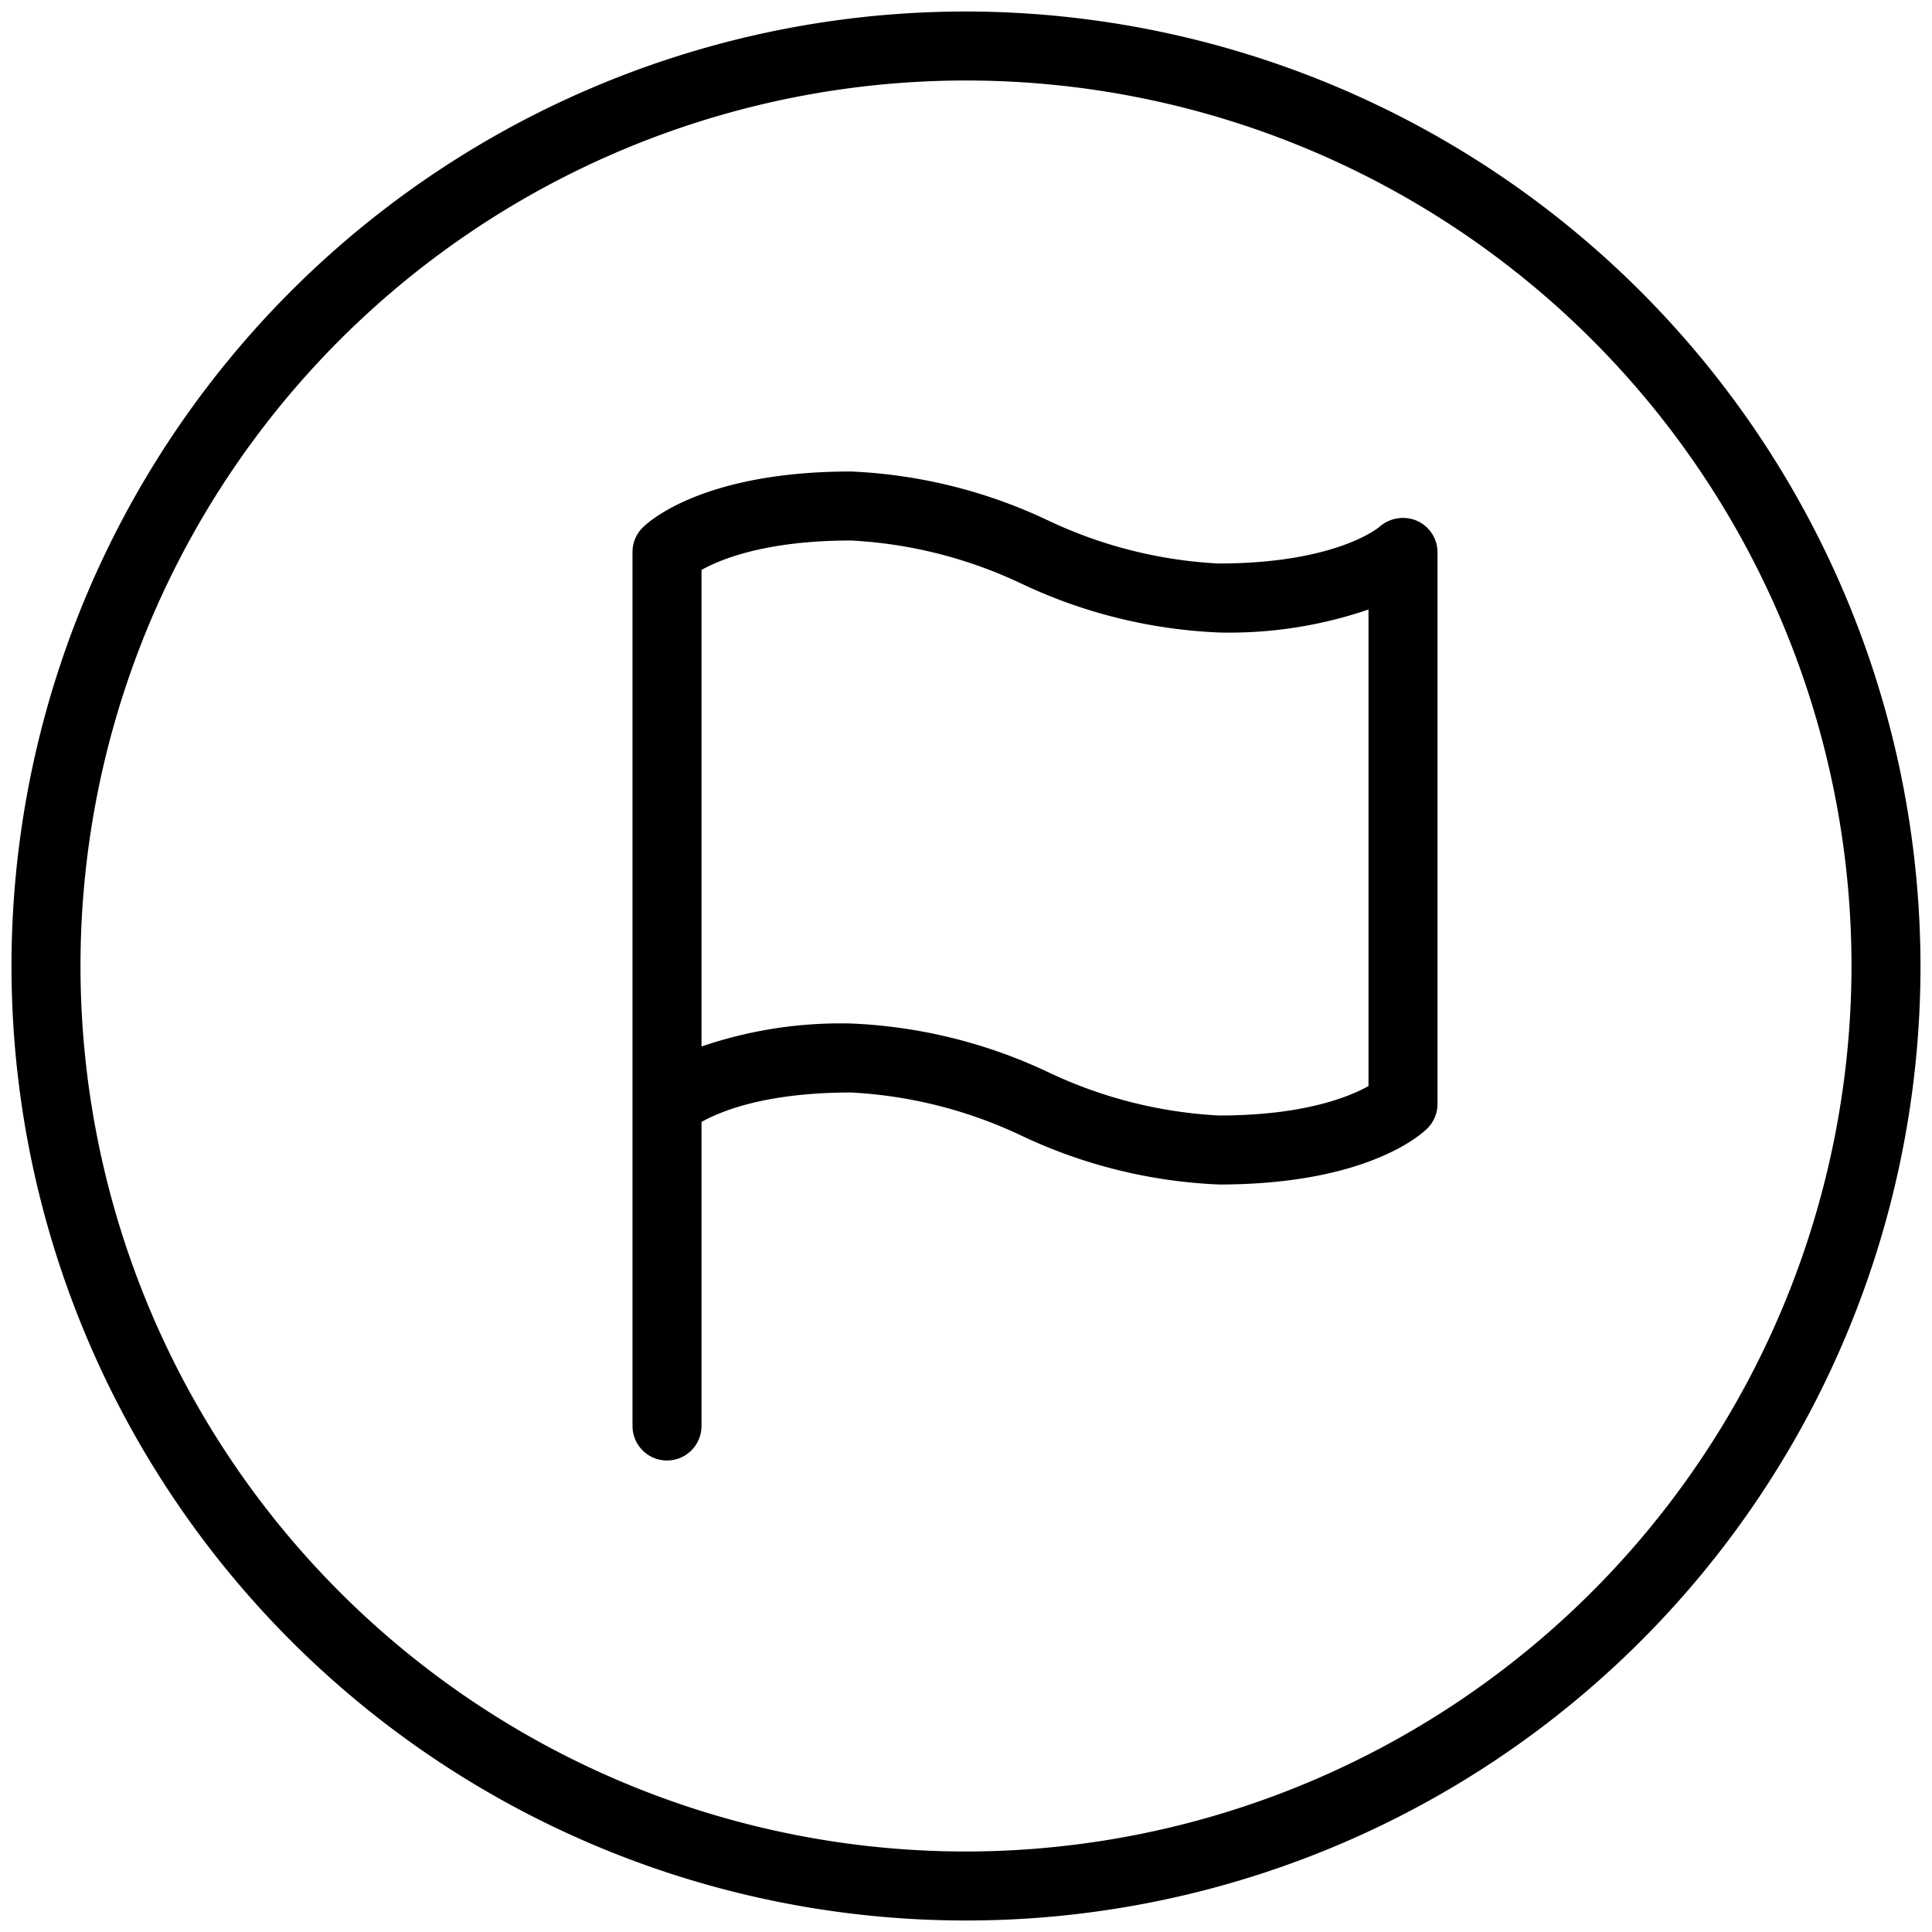
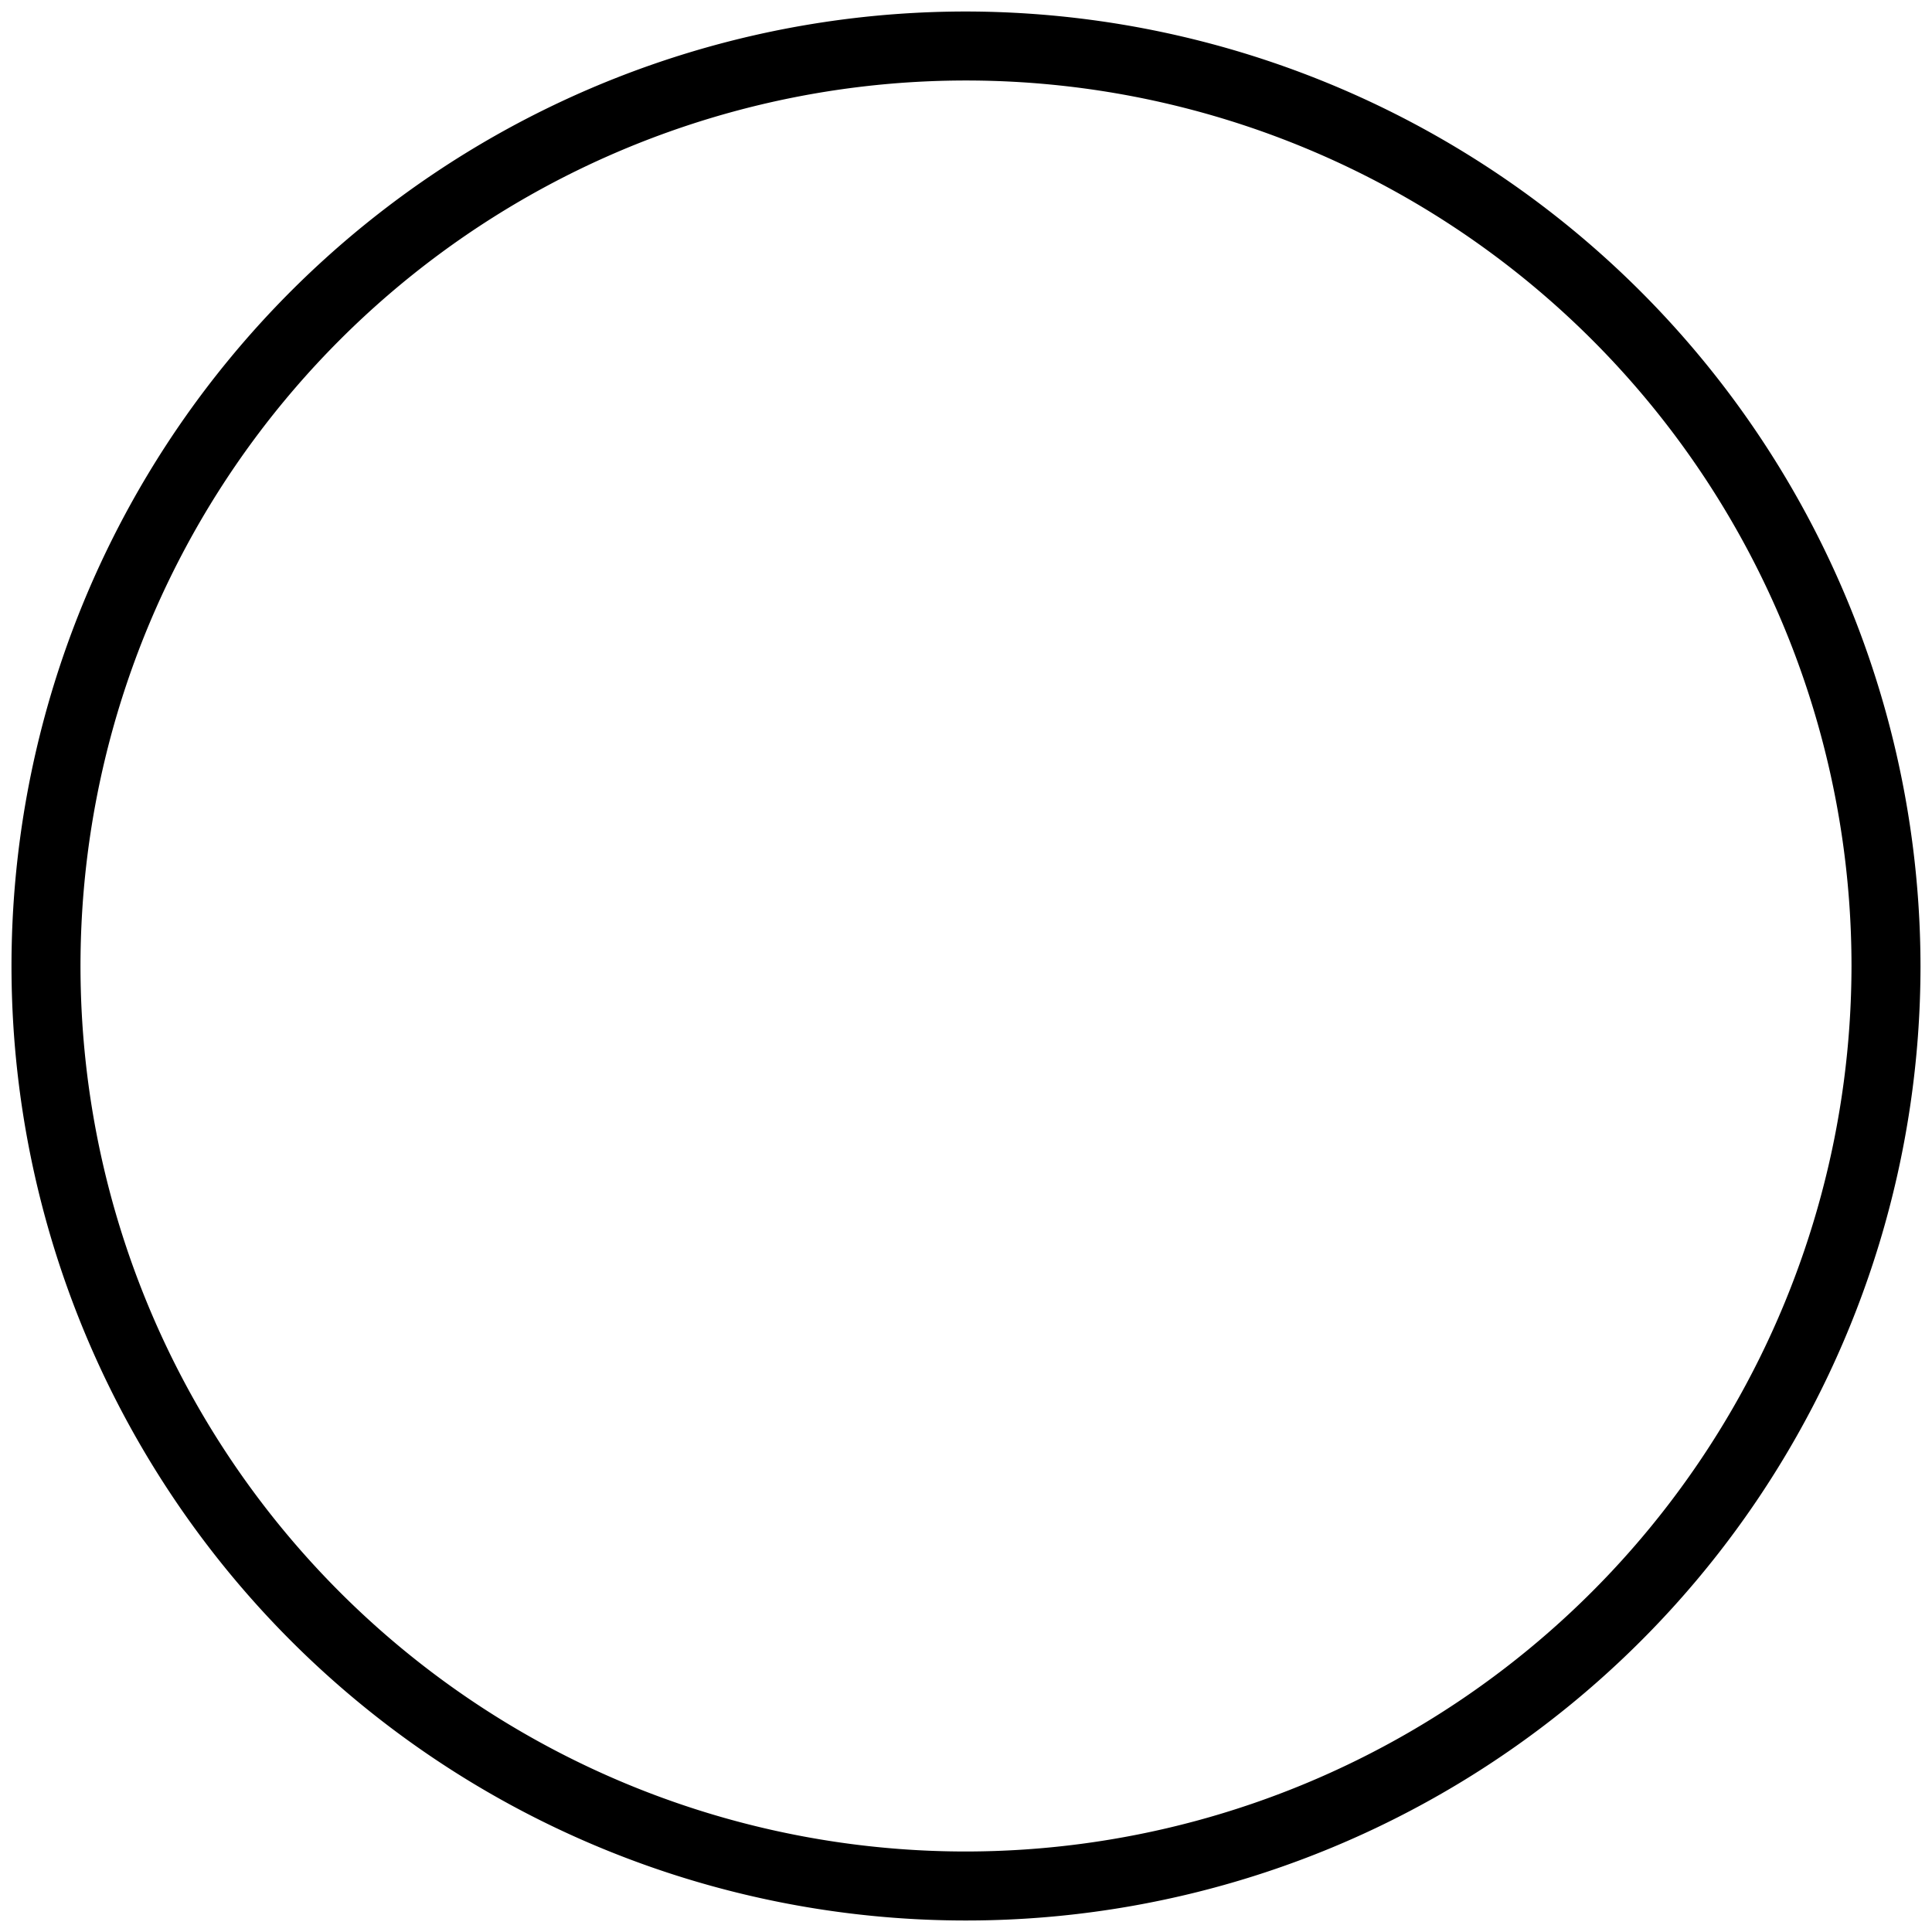
<svg xmlns="http://www.w3.org/2000/svg" id="Layer_1" data-name="Layer 1" viewBox="0 0 84 84">
  <path d="M42,.5A41.5,41.5,0,1,0,83.5,42,41.55,41.55,0,0,0,42,.5Zm0,80A38.5,38.5,0,1,1,80.5,42,38.54,38.54,0,0,1,42,80.5Z" />
-   <path d="M61.6,22.64a1.55,1.55,0,0,0-1.63.27s-1.83,1.59-7,1.59a19.65,19.65,0,0,1-7.44-1.89A22.2,22.2,0,0,0,37,20.5c-6.44,0-8.81,2.19-9.06,2.44A1.5,1.5,0,0,0,27.5,24V62a1.5,1.5,0,0,0,3,0V48.78c.82-.46,2.78-1.28,6.5-1.28a19.65,19.65,0,0,1,7.44,1.89A22.2,22.2,0,0,0,53,51.5c6.44,0,8.81-2.19,9.06-2.44A1.5,1.5,0,0,0,62.5,48V24A1.5,1.5,0,0,0,61.6,22.64ZM59.5,47.22c-.82.46-2.79,1.28-6.5,1.28a19.65,19.65,0,0,1-7.44-1.89A22.2,22.2,0,0,0,37,44.5a18.7,18.7,0,0,0-6.5,1V24.78c.82-.46,2.79-1.28,6.5-1.28a19.65,19.65,0,0,1,7.44,1.89A22.2,22.2,0,0,0,53,27.5a18.7,18.7,0,0,0,6.5-1Z" />
</svg>